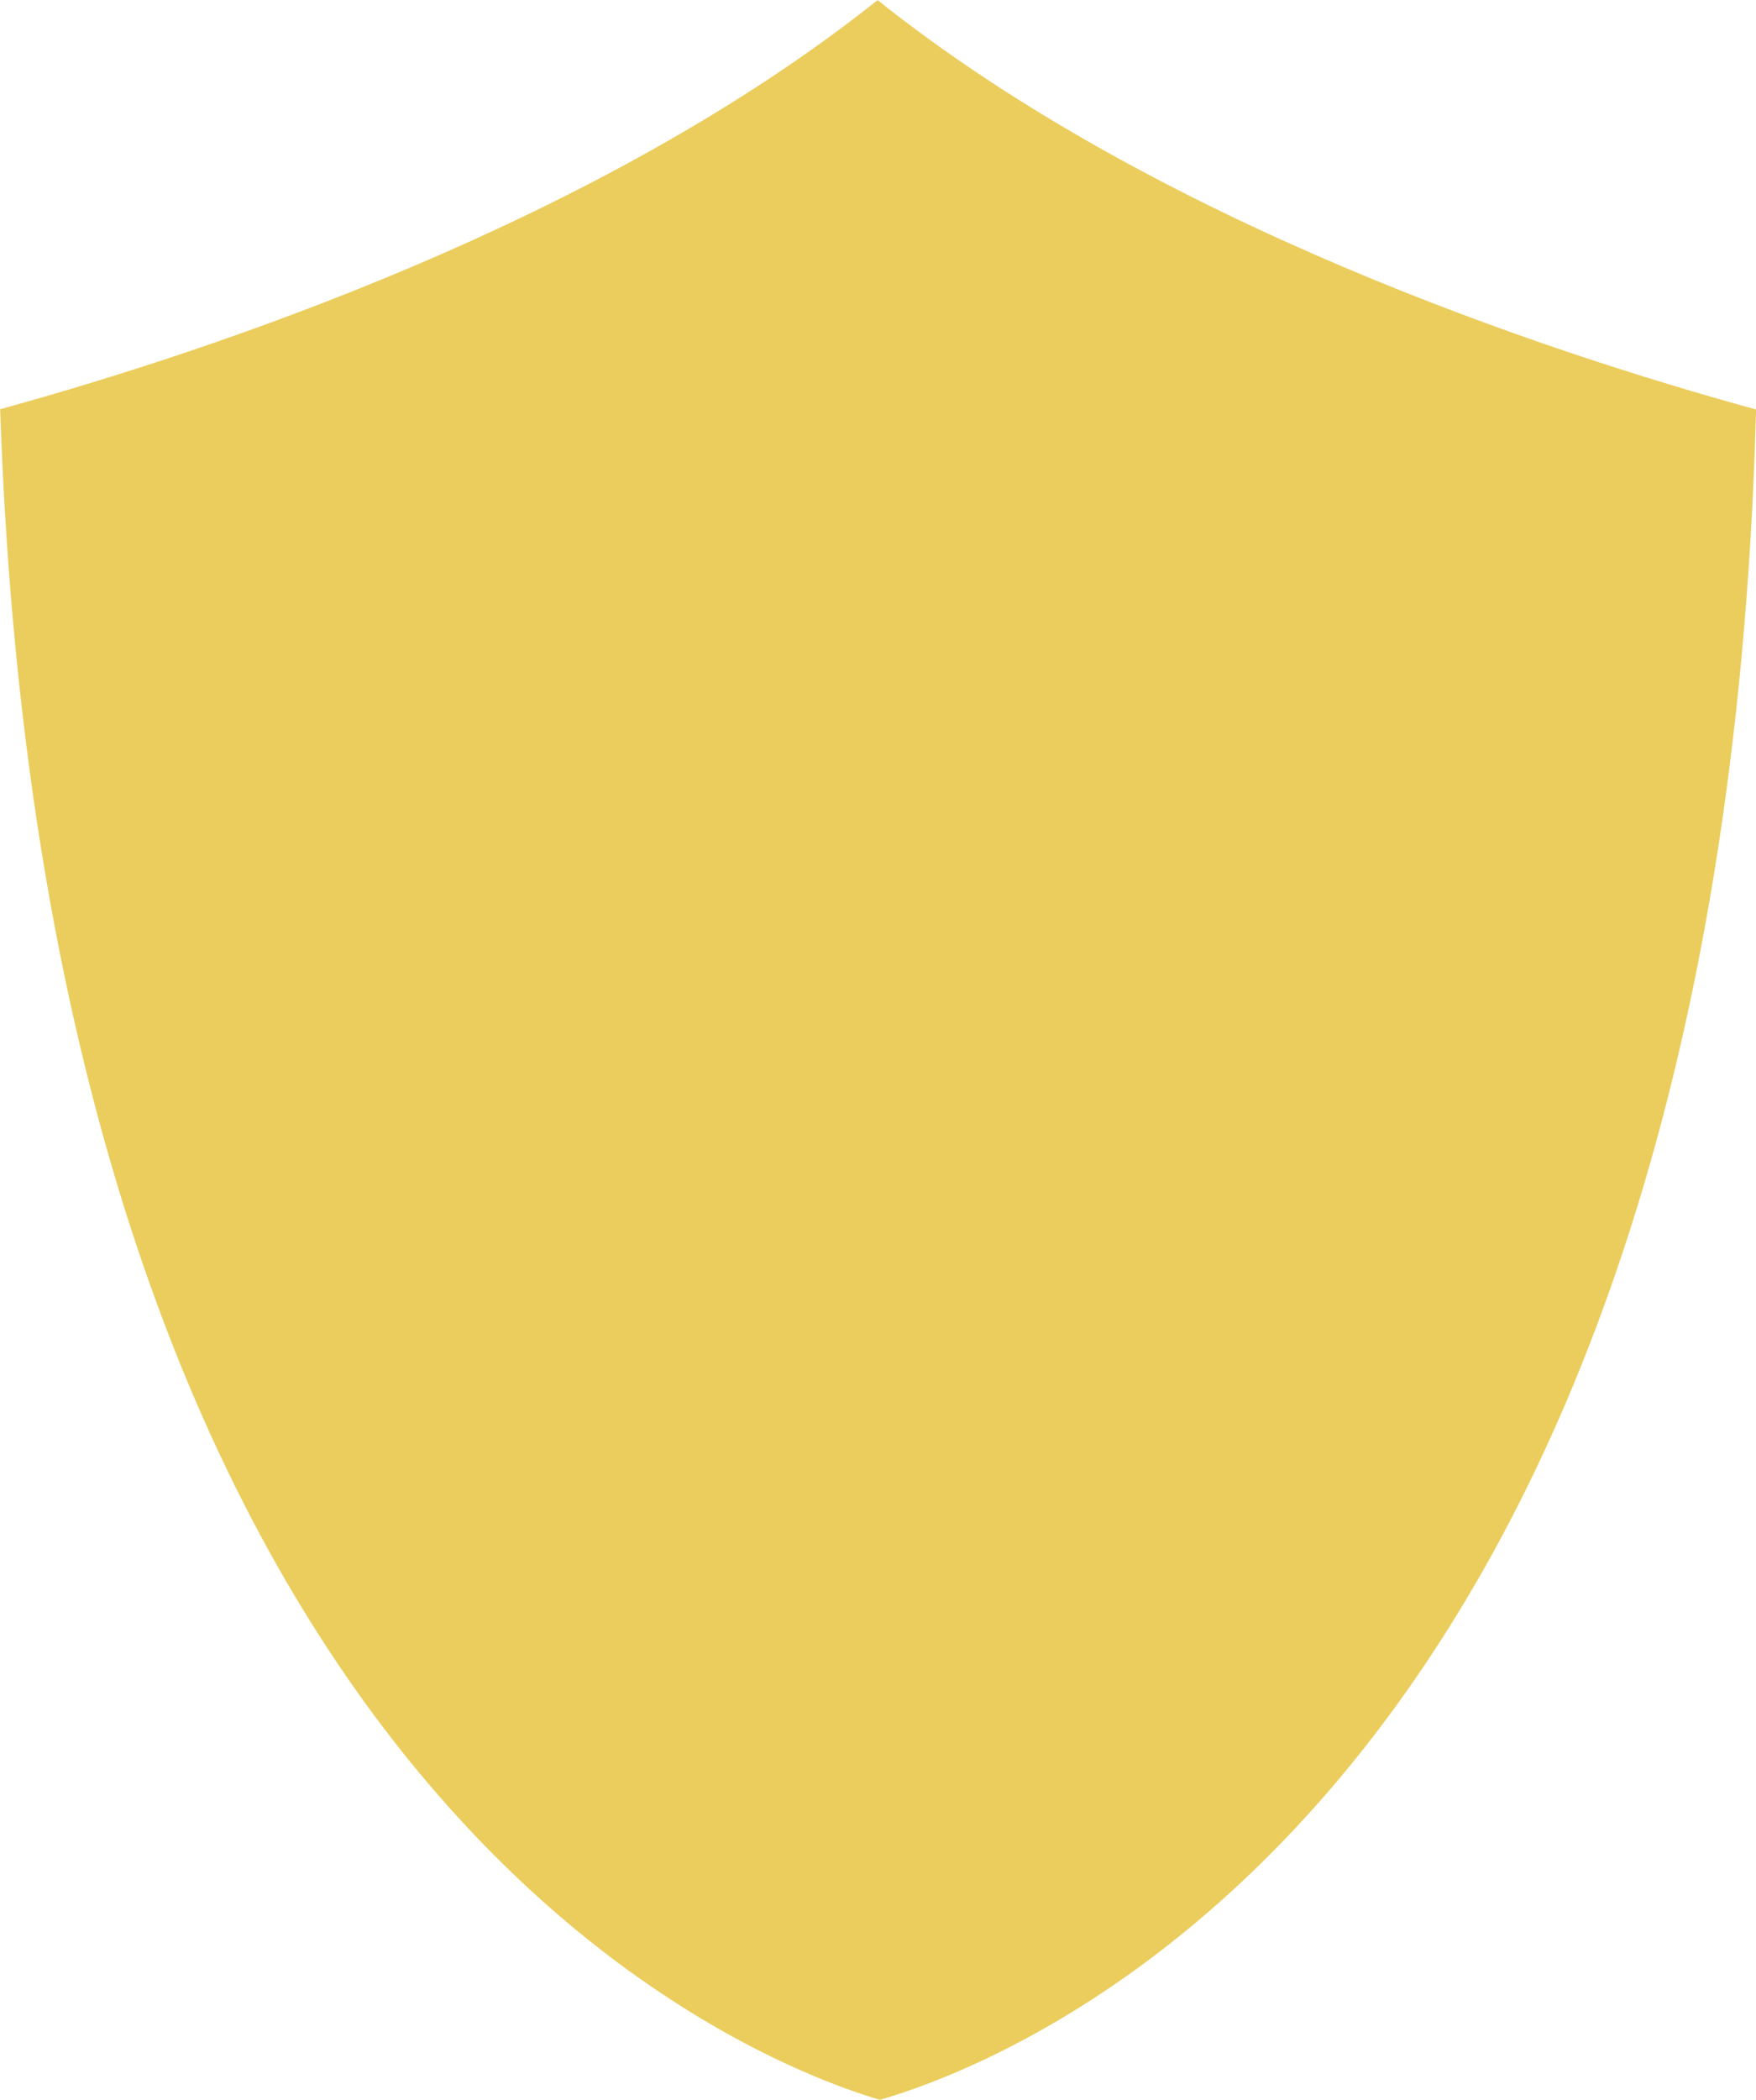
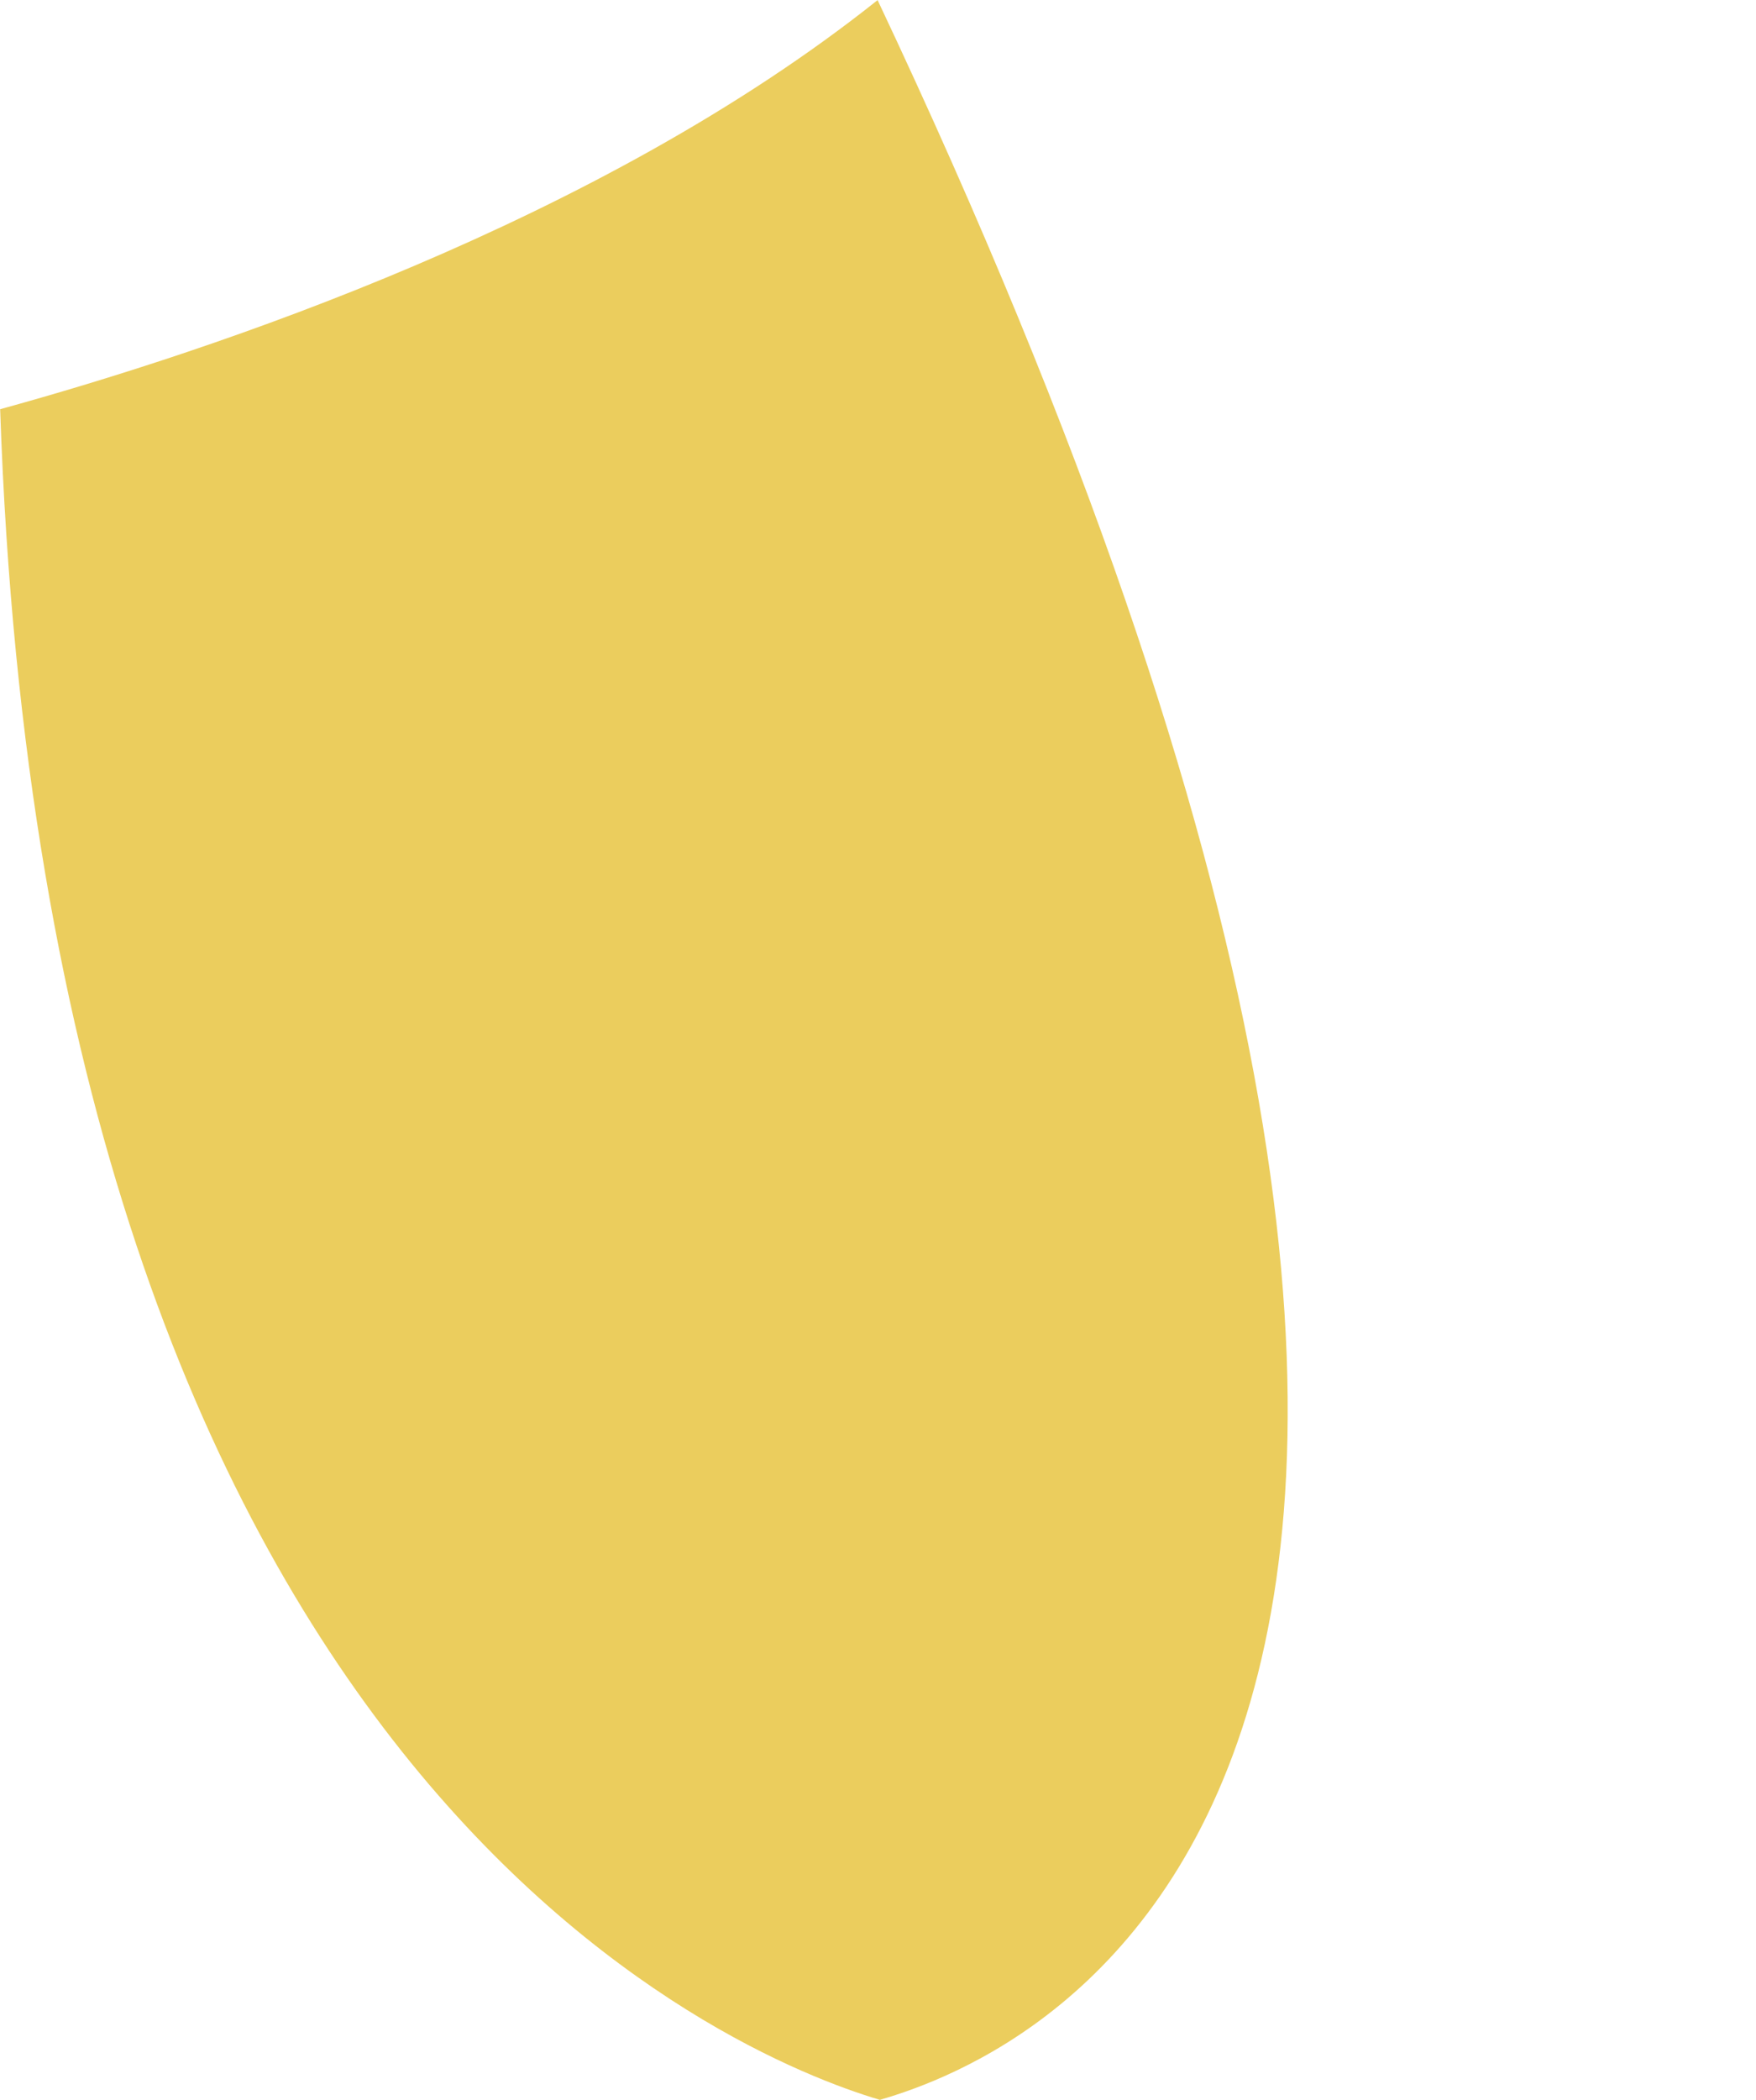
<svg xmlns="http://www.w3.org/2000/svg" clip-rule="evenodd" fill="#ebcd5d" fill-rule="evenodd" height="1000" preserveAspectRatio="xMidYMid meet" stroke-linejoin="round" stroke-miterlimit="2" version="1" viewBox="121.6 40.0 836.8 1000.0" width="836.8" zoomAndPan="magnify">
  <g>
    <g>
-       <path d="M0 0H1080V1080H0z" fill="none" />
      <g id="change1_1">
-         <path d="M266.591,226.62C282.69,239.451 305.083,246.9 317.391,250.28C315.252,329.615 275.351,345.463 266.722,347.967C258.141,345.412 218.524,329.36 215.853,250.262C228.171,246.871 250.517,239.422 266.591,226.62Z" transform="translate(-1657.17 -1827.52) scale(8.241)" />
+         <path d="M266.591,226.62C315.252,329.615 275.351,345.463 266.722,347.967C258.141,345.412 218.524,329.36 215.853,250.262C228.171,246.871 250.517,239.422 266.591,226.62Z" transform="translate(-1657.17 -1827.52) scale(8.241)" />
      </g>
      <g id="change1_2">
        <path d="M416.589,362.026L415.976,360.83L414.699,361.165L415.621,361.896C415.941,361.998 416.266,362.04 416.589,362.026Z" transform="translate(-254.009 -14.522) scale(1.449)" />
      </g>
      <g id="change1_3">
        <path d="M418.72,361C418.344,361.351 417.915,361.628 417.548,361.828C417.844,361.715 418.138,361.545 418.421,361.294C418.509,361.216 418.613,361.123 418.72,361Z" transform="translate(-254.009 -14.522) scale(1.449)" />
      </g>
    </g>
  </g>
</svg>